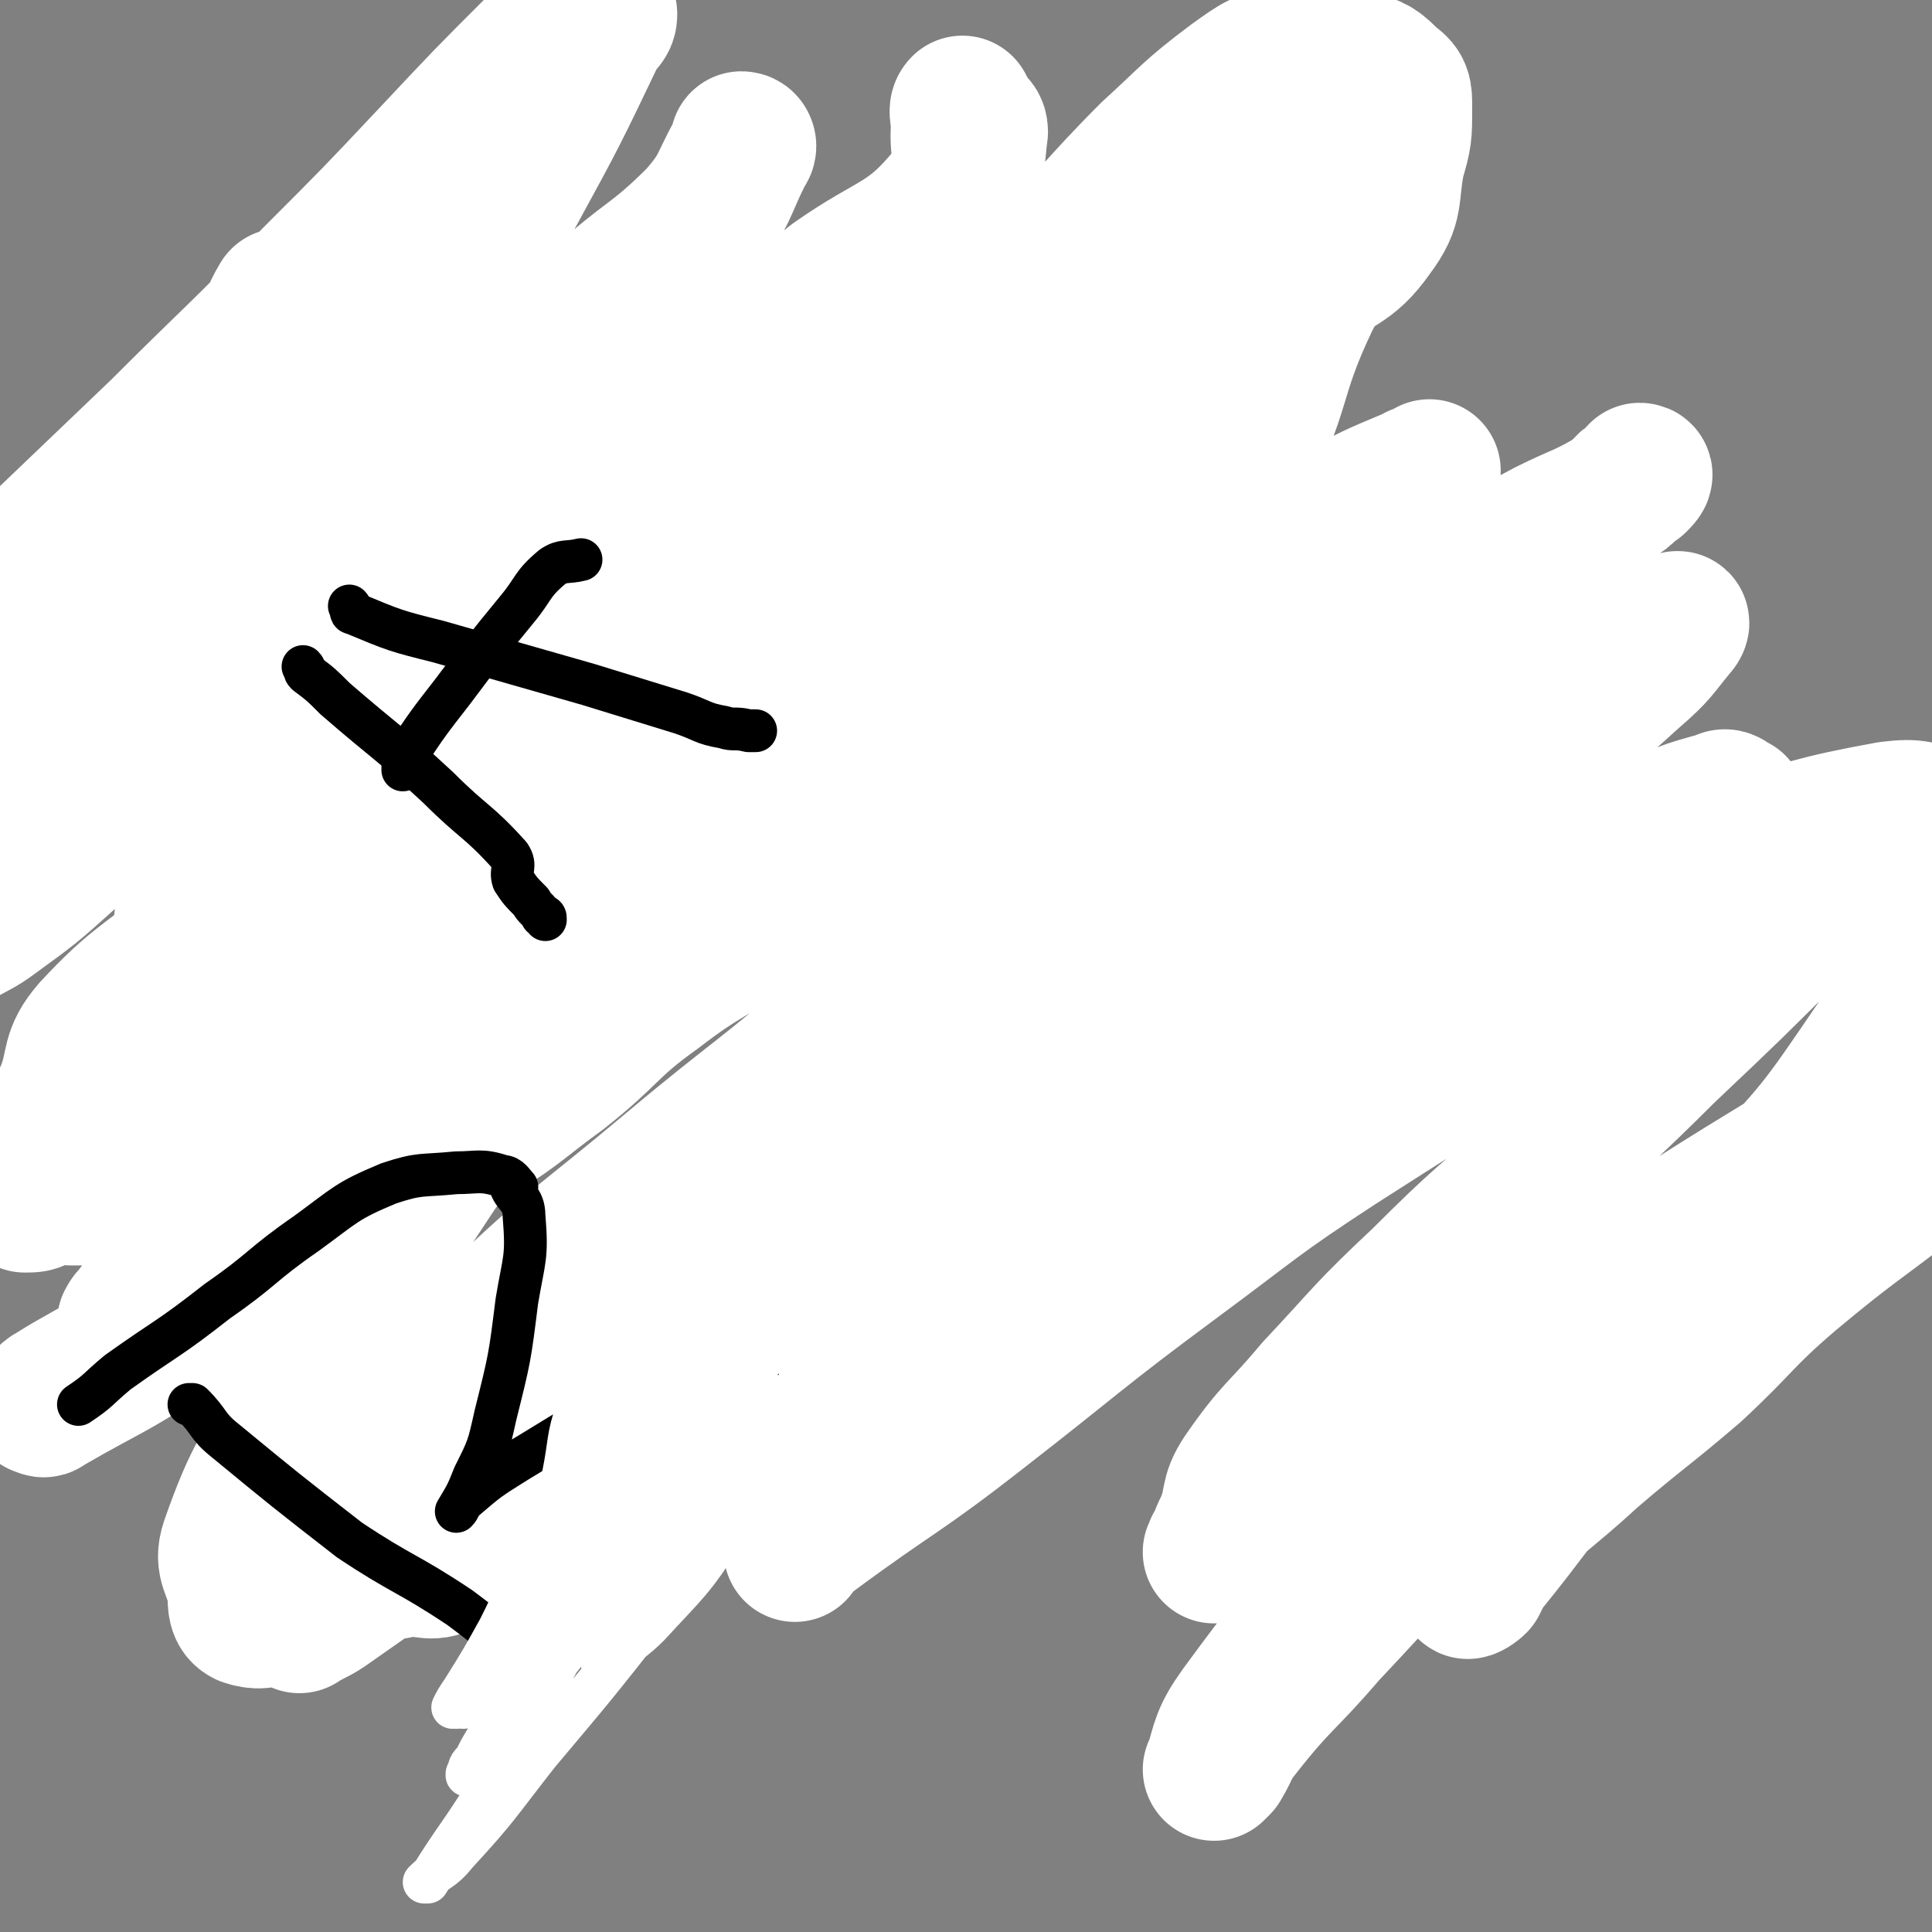
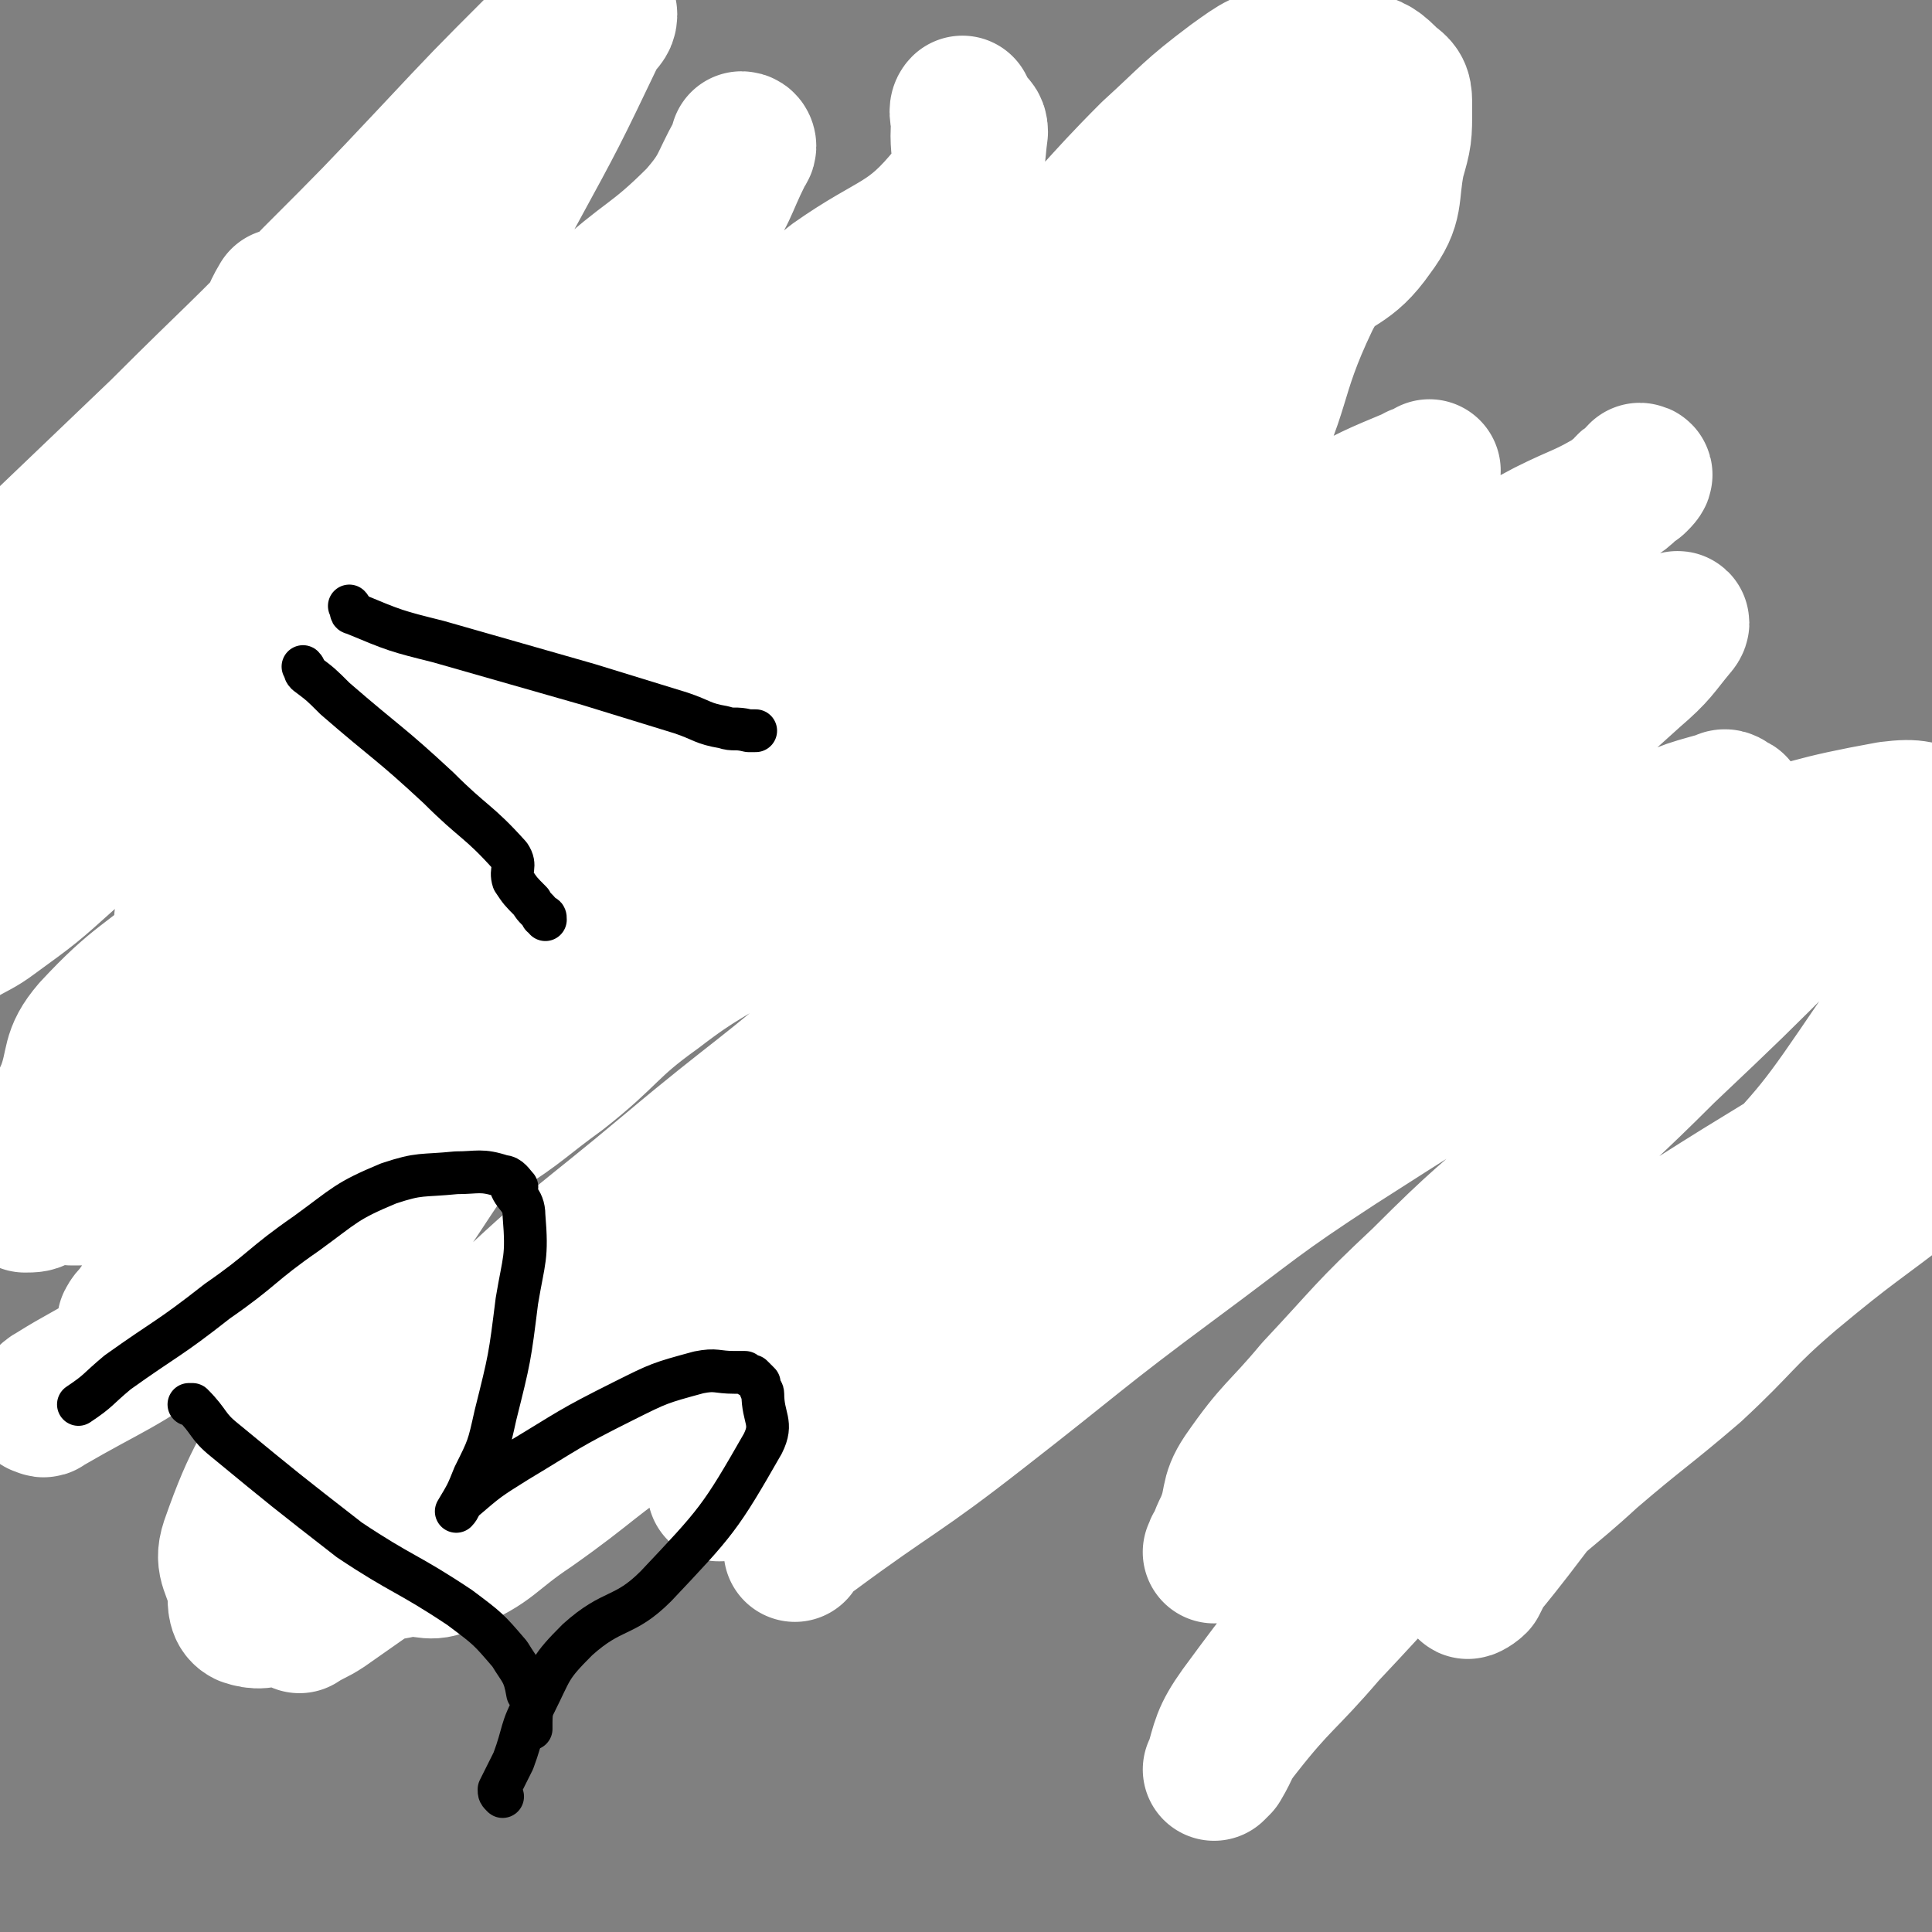
<svg xmlns="http://www.w3.org/2000/svg" viewBox="0 0 542 542" version="1.1">
  <rect x="0" y="0" width="542" height="542" fill="#808080" stroke="none" />
  <g fill="none" stroke="#FFFFFF" stroke-width="40" stroke-linecap="round" stroke-linejoin="round">
    <path d="M49,324c0,0 0,0 0,0 0,0 0,0 0,0 0,0 0,0 0,0 0,0 0,0 0,0 0,0 0,0 0,0 5,-8 3,-10 10,-16 17,-17 19,-15 38,-29 18,-14 19,-12 36,-26 16,-14 15,-15 30,-29 15,-12 15,-12 29,-24 16,-12 16,-13 32,-24 15,-10 16,-9 32,-19 7,-4 7,-4 14,-8 4,-2 4,-2 8,-5 1,0 2,0 2,0 0,0 0,0 0,0 0,0 0,0 1,0 0,0 0,0 0,0 0,0 0,0 0,0 -1,0 -1,0 -2,0 -6,3 -6,3 -13,6 -31,15 -33,13 -62,30 -26,16 -25,18 -48,37 -18,14 -16,16 -34,31 -19,16 -20,15 -39,31 -16,13 -15,13 -30,25 -13,10 -14,9 -27,18 -8,6 -8,6 -17,13 -1,1 -1,1 -2,2 0,0 0,0 0,0 0,0 0,0 0,0 2,0 3,0 4,-1 21,-16 22,-16 42,-33 28,-25 27,-26 55,-51 20,-18 20,-18 40,-36 21,-21 21,-22 43,-42 17,-17 18,-16 35,-33 15,-14 17,-12 29,-28 8,-9 7,-10 12,-21 2,-2 1,-3 1,-5 0,-1 0,-1 0,-1 0,0 0,0 0,0 -2,1 -2,1 -4,2 -17,15 -16,16 -34,30 -23,18 -24,17 -48,34 -18,14 -18,13 -35,29 -27,25 -25,27 -53,52 -18,16 -19,15 -38,30 -15,13 -17,12 -30,26 -6,7 -4,9 -7,17 -2,4 -2,7 -2,8 -1,0 -1,-3 1,-5 6,-9 7,-8 14,-17 21,-24 21,-24 41,-49 18,-20 16,-21 34,-40 28,-30 29,-30 57,-58 22,-22 21,-23 43,-42 16,-14 17,-13 34,-25 12,-9 13,-8 25,-17 3,-2 2,-4 4,-6 0,0 0,1 -1,1 -3,3 -3,4 -7,7 -15,11 -15,10 -30,21 -21,15 -21,15 -42,30 -22,16 -22,16 -44,32 -21,16 -21,16 -43,31 -24,17 -24,16 -47,33 -19,14 -19,15 -37,30 -10,9 -10,9 -21,17 -4,3 -5,3 -10,6 0,0 0,0 0,0 0,-1 0,-1 1,-1 7,-8 7,-8 15,-16 20,-19 21,-19 40,-39 18,-21 19,-20 35,-43 15,-22 13,-24 28,-47 6,-10 8,-9 15,-20 2,-3 2,-4 3,-7 0,-1 0,0 -1,0 0,0 0,0 0,0 -1,0 -2,0 -3,1 -4,2 -4,2 -9,5 -19,16 -19,16 -37,31 -19,16 -21,15 -38,33 -10,9 -9,10 -16,21 -6,10 -5,10 -11,20 -1,2 -2,3 -3,4 -1,0 0,-2 0,-3 2,-8 2,-8 5,-15 5,-12 3,-13 10,-24 11,-16 14,-14 27,-30 12,-16 12,-16 23,-34 4,-5 3,-6 6,-12 0,-1 0,-1 0,-1 1,-1 1,0 1,0 0,-1 0,-1 1,-2 0,0 0,0 0,0 0,0 -1,0 -1,0 -3,5 -2,5 -5,10 -11,16 -11,16 -22,32 -6,9 -7,10 -12,18 -1,0 0,-1 1,-2 0,0 0,0 0,0 7,-9 7,-10 15,-18 15,-15 16,-14 31,-29 17,-15 18,-14 34,-31 10,-11 10,-11 20,-23 0,0 0,-1 0,-1 0,0 0,0 0,0 0,1 0,1 0,2 -5,6 -5,7 -10,13 -17,16 -17,16 -35,31 -21,20 -21,20 -43,38 -13,10 -13,10 -26,19 -10,7 -10,6 -19,13 -8,5 -8,5 -14,11 -2,2 -2,2 -3,4 0,0 0,1 0,1 1,-1 1,-1 2,-2 3,-3 3,-2 6,-5 23,-22 23,-22 46,-44 22,-22 22,-21 43,-43 17,-17 17,-17 33,-34 15,-16 15,-16 30,-31 5,-5 5,-4 11,-9 2,-2 2,-3 4,-3 1,-1 2,1 2,2 1,0 -1,-1 0,-1 0,0 2,1 2,2 0,2 -1,2 -3,5 -11,23 -11,23 -23,45 -14,25 -13,25 -29,49 -13,20 -14,19 -29,37 -17,21 -18,20 -36,41 -17,20 -17,21 -34,42 -13,16 -13,16 -26,31 -7,7 -8,7 -15,13 -3,4 -4,6 -6,8 0,0 1,-1 2,-2 0,0 0,0 0,0 14,-12 14,-11 28,-23 26,-21 26,-20 50,-42 21,-19 20,-19 39,-39 22,-24 20,-26 42,-49 18,-19 19,-18 38,-35 14,-13 15,-11 28,-24 7,-8 6,-9 11,-18 1,-1 1,-2 1,-3 1,0 1,1 1,1 0,1 -1,1 -1,2 -5,10 -4,11 -11,20 -12,17 -14,16 -27,33 -10,14 -8,16 -19,30 -11,16 -12,16 -25,31 -13,15 -16,13 -28,29 -10,12 -7,13 -15,27 -5,9 -5,9 -12,18 -8,12 -8,12 -17,23 -1,2 -1,2 -2,4 0,0 0,0 0,0 1,0 1,0 1,0 11,-8 12,-7 21,-16 22,-19 21,-20 41,-40 21,-21 22,-20 42,-43 22,-25 19,-29 42,-53 15,-16 18,-13 35,-27 17,-12 21,-10 33,-25 6,-7 2,-10 3,-19 0,-2 -1,-4 0,-5 0,0 1,2 2,4 0,0 0,0 0,0 1,1 2,1 2,3 -1,7 0,8 -4,14 -8,16 -10,15 -21,30 -14,19 -13,20 -27,39 -13,16 -14,15 -28,31 -18,20 -19,19 -37,40 -14,17 -14,17 -27,36 -16,22 -16,22 -32,44 -13,18 -13,18 -27,35 -7,8 -7,8 -15,15 -2,2 -3,1 -5,3 0,1 0,2 0,2 0,0 0,-1 1,-2 11,-9 12,-8 23,-17 26,-22 26,-22 51,-45 29,-26 27,-27 55,-53 25,-22 26,-20 50,-42 22,-20 21,-22 42,-43 18,-17 18,-16 37,-33 12,-11 13,-9 25,-21 11,-10 10,-12 20,-23 6,-6 7,-5 13,-11 4,-3 4,-3 8,-6 1,-1 1,-1 3,-2 1,0 1,0 2,0 0,-1 0,-1 0,-1 0,0 0,0 0,0 0,0 0,0 0,0 0,0 0,0 0,0 0,0 0,0 0,1 0,0 0,0 1,0 0,0 0,1 1,1 0,0 0,0 1,1 1,0 1,0 2,0 0,0 0,0 0,0 1,0 1,0 2,0 0,0 0,0 0,0 0,0 0,0 0,0 0,0 0,0 0,0 0,0 0,0 0,0 0,0 0,0 0,0 0,0 0,0 0,0 0,0 0,0 0,0 0,0 0,0 0,0 0,0 0,0 0,0 0,0 0,0 0,0 0,0 0,0 0,0 0,0 0,0 0,0 0,0 0,0 0,0 0,0 0,0 0,0 0,0 0,0 0,0 0,0 0,0 0,0 0,0 0,0 0,0 0,0 0,0 0,0 0,0 0,0 0,0 0,0 0,0 0,0 0,0 0,0 0,0 0,0 0,0 0,0 0,0 0,0 0,0 0,0 0,0 0,0 0,0 0,0 0,0 0,0 0,0 0,0 0,0 0,0 0,1 0,0 0,0 0,1 0,0 0,0 0,0 0,0 0,0 0,1 0,1 0,1 0,1 0,0 0,0 0,1 0,0 0,0 0,0 -1,0 -1,0 -1,1 -1,1 0,1 0,1 0,0 0,0 0,1 0,0 0,0 0,0 0,0 0,0 0,1 0,1 0,1 0,1 0,1 0,1 0,1 0,1 0,1 0,1 0,1 0,1 0,2 0,1 0,1 0,3 0,1 0,1 0,3 0,2 0,2 0,4 -1,3 0,3 -1,6 -2,3 -2,3 -4,5 -2,3 -2,3 -4,5 -5,7 -7,6 -11,14 -11,23 -7,25 -19,47 -7,14 -9,13 -19,26 -10,11 -10,11 -21,22 -8,9 -8,9 -18,16 -7,5 -7,5 -14,10 -12,8 -13,8 -24,17 -12,10 -11,11 -23,22 -8,8 -8,9 -18,16 -13,9 -14,8 -27,18 -14,10 -13,12 -27,23 -11,8 -11,9 -22,16 -11,8 -12,7 -24,14 -9,6 -9,6 -18,13 -6,5 -5,6 -11,10 -5,5 -5,5 -11,8 -2,1 -2,1 -4,2 -1,2 0,3 -2,4 -1,1 -1,1 -3,1 0,0 0,0 0,0 0,0 0,0 0,0 0,0 0,0 0,0 0,0 0,0 0,0 0,0 0,0 0,0 0,0 0,0 0,0 0,0 0,0 0,0 0,0 0,0 0,0 0,0 0,0 0,0 0,0 0,0 0,0 0,0 0,0 0,0 0,0 0,0 0,0 0,-1 0,-1 0,-2 3,-5 2,-5 5,-9 16,-22 14,-23 33,-42 20,-21 21,-19 44,-38 15,-13 15,-13 30,-26 19,-15 17,-17 37,-31 19,-12 21,-8 41,-20 20,-12 20,-13 39,-26 13,-10 12,-11 26,-19 10,-7 10,-6 20,-11 4,-2 4,-2 9,-3 1,0 1,0 3,0 1,0 1,0 1,0 0,0 1,0 1,0 0,0 0,0 0,0 0,0 0,0 0,0 -3,1 -3,1 -5,2 -8,3 -8,2 -15,7 -42,26 -42,27 -83,55 -39,27 -41,25 -78,55 -16,13 -14,16 -29,31 -20,19 -20,19 -41,37 -18,16 -18,16 -37,31 -15,11 -15,11 -31,21 -8,5 -9,5 -17,10 -2,1 -2,2 -3,3 -1,0 -1,0 -1,0 0,0 0,0 0,0 1,0 1,1 2,0 19,-11 20,-10 38,-23 17,-12 17,-13 33,-27 21,-18 20,-19 42,-36 25,-20 27,-18 53,-38 21,-15 21,-15 41,-31 22,-18 21,-20 43,-36 19,-13 19,-13 39,-24 22,-13 22,-15 45,-25 14,-6 15,-3 29,-8 12,-5 12,-5 23,-11 1,-1 2,-3 2,-3 0,0 -1,1 -1,2 0,0 0,0 0,0 -2,0 -2,-1 -3,0 -12,5 -12,5 -23,11 -26,13 -26,13 -51,27 -24,14 -25,12 -48,28 -28,19 -28,20 -54,42 -27,22 -26,24 -53,47 -23,18 -25,17 -49,34 -17,13 -17,14 -34,26 -19,13 -19,13 -39,25 -6,4 -7,2 -13,5 -2,1 -1,2 -2,4 0,1 0,1 0,1 0,0 0,0 0,0 1,-2 1,-2 3,-4 14,-15 13,-16 28,-30 20,-19 21,-19 41,-37 16,-13 17,-13 33,-27 15,-13 15,-13 30,-27 19,-15 18,-17 37,-31 17,-11 19,-8 36,-20 15,-11 15,-12 29,-26 12,-13 10,-15 23,-27 13,-12 16,-9 29,-22 16,-16 15,-18 30,-35 7,-8 7,-9 15,-16 10,-9 13,-7 20,-17 6,-8 4,-10 6,-20 2,-7 2,-7 2,-15 0,-4 0,-5 -3,-7 -4,-4 -4,-4 -10,-6 -8,-2 -9,-3 -18,-1 -8,1 -9,2 -16,7 -12,9 -12,10 -23,20 -16,16 -15,17 -32,33 -20,19 -21,17 -40,36 -20,21 -20,22 -38,44 -19,24 -18,24 -37,48 -19,25 -19,24 -39,49 -18,23 -17,23 -36,47 -27,33 -26,33 -54,65 -3,4 -4,4 -8,7 0,0 0,0 0,0 1,0 1,0 2,-1 11,-10 11,-10 22,-21 28,-32 28,-33 56,-66 28,-32 27,-33 55,-64 28,-30 29,-29 58,-58 25,-26 24,-28 50,-53 17,-16 18,-15 35,-31 11,-10 12,-9 22,-20 2,-2 1,-3 1,-6 0,0 1,0 1,0 -1,1 -1,2 -2,3 -10,15 -10,16 -21,30 -24,30 -25,30 -50,59 -24,29 -25,28 -49,57 -27,34 -26,34 -52,68 -26,33 -27,32 -50,67 -19,28 -18,29 -33,58 -10,19 -12,19 -19,39 -2,6 1,7 2,14 0,3 0,5 2,6 3,1 5,1 9,-1 17,-8 17,-8 32,-19 31,-22 32,-22 60,-47 31,-26 30,-27 59,-55 19,-19 19,-20 39,-39 22,-22 22,-22 45,-43 10,-9 10,-8 20,-17 2,-1 2,-1 4,-2 0,0 0,0 0,0 -1,0 -1,0 -2,1 -4,5 -4,5 -9,10 -21,19 -21,19 -42,38 -24,22 -23,22 -48,43 -23,18 -24,17 -47,35 -26,19 -27,17 -51,38 -17,15 -15,17 -30,33 -10,11 -11,11 -21,22 -2,2 -1,3 -3,5 0,0 0,0 0,0 0,0 0,0 0,0 3,-2 4,-2 7,-4 33,-23 33,-24 66,-47 36,-26 37,-24 73,-50 22,-15 22,-15 43,-31 27,-21 26,-22 54,-41 23,-16 24,-14 48,-28 14,-8 14,-8 29,-16 5,-3 5,-3 10,-6 2,0 2,0 4,0 0,0 0,0 0,0 0,0 0,0 0,0 -15,13 -14,14 -29,27 -25,20 -25,19 -51,38 -25,18 -25,18 -49,36 -19,15 -20,14 -37,30 -15,14 -14,15 -29,29 -7,8 -9,6 -16,14 -4,5 -3,6 -5,12 -1,0 0,0 0,0 0,-1 -1,-1 0,-2 1,-2 2,-1 4,-2 15,-10 15,-11 29,-21 31,-22 32,-22 62,-45 23,-17 22,-19 46,-36 22,-17 22,-16 44,-31 22,-15 22,-15 43,-28 16,-10 15,-11 31,-19 11,-6 11,-6 22,-9 1,-1 2,0 3,1 0,0 0,0 0,0 1,0 1,0 0,1 -1,2 -1,2 -4,4 -15,11 -15,11 -31,22 -26,18 -26,17 -52,35 -21,14 -21,15 -41,30 -24,18 -24,18 -48,37 -19,15 -18,16 -37,31 -15,13 -16,12 -30,25 -9,8 -9,8 -17,18 -2,2 -1,2 -3,5 0,1 0,1 0,1 0,0 0,0 0,0 2,-3 2,-3 5,-5 23,-17 24,-16 47,-34 27,-21 27,-22 54,-42 23,-17 23,-18 46,-33 25,-16 25,-16 50,-31 20,-12 20,-12 41,-23 18,-10 19,-8 38,-18 9,-4 9,-4 17,-10 3,-2 4,-3 6,-5 0,0 0,0 0,0 0,0 1,-1 1,-1 -1,1 -1,3 -2,4 -10,11 -11,11 -21,21 -19,19 -19,19 -38,37 -16,16 -17,16 -33,32 -18,16 -18,15 -35,32 -16,15 -15,15 -30,31 -10,12 -11,11 -20,24 -4,6 -2,7 -5,14 -2,4 -2,5 -3,7 -1,1 0,0 0,0 0,-1 0,-1 1,-1 5,-3 5,-2 10,-6 37,-25 37,-26 73,-52 25,-17 25,-17 50,-34 22,-14 23,-14 45,-28 17,-12 17,-13 34,-24 12,-7 13,-7 25,-13 3,-1 3,-1 6,-2 2,0 4,-2 4,0 0,3 -1,5 -3,9 -7,11 -7,12 -17,21 -14,14 -15,13 -31,25 -18,14 -18,13 -36,28 -14,12 -13,13 -27,26 -14,12 -15,12 -29,24 -13,12 -14,11 -26,24 -5,6 -5,8 -8,13 -1,1 1,0 2,-1 0,0 0,0 0,0 1,-2 1,-2 2,-4 14,-17 13,-18 28,-34 23,-26 24,-26 48,-50 17,-18 18,-17 36,-34 14,-14 13,-15 27,-27 8,-7 9,-6 17,-11 2,-1 2,-1 3,-3 0,0 0,1 0,1 -1,1 -1,1 -2,2 -11,8 -12,7 -23,17 -24,20 -22,23 -46,43 -27,22 -29,18 -57,40 -21,17 -21,18 -41,38 -17,17 -17,18 -34,36 -12,14 -13,13 -24,27 -4,5 -3,5 -6,10 -1,1 -2,2 -1,1 2,-7 2,-9 7,-16 14,-19 14,-19 31,-36 27,-28 29,-26 57,-53 27,-26 28,-25 54,-53 20,-21 20,-21 37,-46 11,-16 9,-17 19,-34 4,-8 5,-7 8,-15 1,-3 2,-5 0,-8 -2,-3 -4,-4 -9,-5 -7,-2 -7,-3 -15,-2 -22,4 -22,5 -44,11 -24,6 -24,5 -47,14 -26,10 -25,11 -49,24 -25,13 -25,15 -50,29 -31,18 -32,16 -64,34 -25,15 -25,16 -50,32 -22,13 -22,12 -43,26 -18,12 -17,13 -34,25 -12,8 -11,10 -23,15 -5,3 -6,1 -12,1 -2,0 -4,2 -4,0 -1,-3 1,-4 3,-8 8,-15 8,-15 18,-28 18,-23 19,-23 39,-45 19,-20 18,-21 37,-41 25,-26 25,-26 50,-51 19,-19 18,-19 38,-37 15,-13 16,-12 32,-25 8,-7 9,-6 17,-14 4,-4 4,-4 8,-8 1,0 1,0 2,0 0,0 0,0 0,0 -1,1 -1,1 -1,2 -10,9 -10,9 -20,18 -21,19 -21,19 -43,38 -25,23 -25,24 -51,46 -25,22 -26,21 -51,42 -25,21 -26,20 -50,43 -21,20 -20,21 -39,42 -10,12 -10,12 -20,23 -4,5 -5,6 -8,9 0,1 1,0 2,-1 0,0 -1,-1 0,-1 19,-19 18,-20 38,-37 37,-32 39,-30 76,-62 39,-34 38,-35 77,-70 31,-29 30,-31 62,-57 29,-23 29,-23 60,-43 23,-14 24,-12 48,-25 10,-5 10,-4 20,-10 3,-2 4,-4 6,-6 1,0 0,1 -1,2 -1,1 -2,0 -3,2 -15,12 -15,13 -30,26 -31,24 -31,23 -62,46 -28,21 -28,20 -55,41 -23,19 -24,18 -45,39 -21,20 -21,21 -40,43 -14,16 -13,16 -27,32 -8,8 -8,8 -16,16 -2,1 -6,2 -5,2 1,1 5,1 8,-1 16,-6 17,-5 32,-14 27,-16 26,-17 51,-37 29,-22 28,-24 56,-47 28,-23 28,-23 57,-45 24,-18 25,-17 50,-35 14,-10 15,-9 29,-19 6,-5 6,-6 11,-9 1,-1 1,0 0,1 -5,6 -5,7 -12,13 -18,16 -17,17 -37,32 -25,19 -26,18 -53,35 -26,17 -26,16 -53,32 -24,14 -24,14 -48,27 -20,11 -20,12 -41,21 -20,9 -21,7 -41,16 -13,5 -13,6 -25,11 -13,6 -13,6 -25,10 -12,4 -12,3 -24,5 -8,1 -8,0 -16,1 -7,0 -7,0 -14,-1 -8,0 -8,0 -16,0 -8,-1 -8,-1 -16,-2 -4,0 -4,0 -8,-1 -2,-1 -2,-1 -3,-2 -1,0 -1,0 -1,0 -1,0 -1,0 -1,0 0,0 0,0 0,-1 0,0 0,0 0,0 0,0 0,0 0,0 0,0 0,0 0,-1 1,-2 2,-2 3,-4 5,-6 6,-6 10,-13 4,-7 4,-8 7,-16 1,-3 1,-5 1,-8 0,0 0,1 0,2 0,0 0,0 0,0 0,0 0,0 0,0 0,0 0,0 0,0 0,0 0,0 0,0 -3,0 -3,0 -5,0 -9,1 -9,1 -17,2 -7,0 -7,0 -13,1 -1,0 -1,0 -2,0 " />
  </g>
  <g fill="none" stroke="#000000" stroke-width="12" stroke-linecap="round" stroke-linejoin="round">
    <path d="M85,187c0,0 0,0 0,0 0,0 0,0 0,0 0,0 0,0 0,0 0,0 0,0 0,0 0,0 0,0 0,0 0,0 0,0 0,0 0,0 0,0 0,0 1,1 0,1 1,2 4,3 4,3 8,7 15,13 15,12 29,25 10,10 11,9 20,19 2,3 0,4 1,7 2,3 2,3 5,6 1,2 2,2 3,4 1,0 1,0 1,1 0,0 0,0 0,0 0,0 0,0 0,0 0,0 0,0 0,0 0,0 0,0 0,0 0,0 0,0 0,0 0,0 0,0 0,0 0,0 0,0 0,0 0,0 0,0 0,0 0,0 0,0 0,0 0,0 0,0 0,0 0,0 0,0 0,0 0,0 0,0 0,0 0,0 0,0 0,0 0,0 0,0 0,0 0,0 0,0 0,0 " />
    <path d="M98,170c0,0 0,0 0,0 0,0 0,0 0,0 0,0 0,0 0,0 0,0 0,0 0,0 0,0 0,0 0,0 0,0 0,0 0,0 1,1 0,2 1,2 12,5 12,5 24,8 21,6 21,6 42,12 13,4 13,4 26,8 6,2 6,3 12,4 3,1 3,0 7,1 1,0 1,0 2,0 0,0 0,0 0,0 " />
-     <path d="M113,216c0,0 0,0 0,0 0,0 0,0 0,0 0,0 0,0 0,0 0,0 0,0 0,0 0,-2 0,-2 1,-4 6,-9 6,-9 13,-18 9,-12 9,-12 18,-23 5,-6 4,-7 10,-12 3,-2 4,-1 8,-2 " />
    <path d="M53,394c0,0 0,0 0,0 0,0 0,0 0,0 0,0 0,0 0,0 0,0 0,0 0,0 0,0 0,0 0,0 0,0 0,0 0,0 1,0 1,0 1,0 5,5 4,6 9,10 17,14 17,14 35,28 15,10 16,9 31,19 8,6 8,6 14,13 3,5 4,5 5,11 2,3 1,4 1,8 0,1 0,1 0,2 " />
    <path d="M22,394c0,0 0,0 0,0 0,0 0,0 0,0 0,0 0,0 0,0 0,0 0,0 0,0 0,0 0,0 0,0 6,-4 5,-4 11,-9 14,-10 14,-9 28,-20 13,-9 12,-10 25,-19 11,-8 11,-9 23,-14 9,-3 9,-2 19,-3 6,0 7,-1 13,1 2,0 3,2 4,3 0,0 -2,-2 -2,-1 1,4 4,4 4,9 1,12 0,12 -2,24 -2,16 -2,16 -6,32 -2,9 -2,9 -6,17 -2,5 -2,5 -5,10 0,0 0,0 0,0 0,0 0,0 0,0 1,-1 1,-2 2,-3 7,-6 7,-6 15,-11 15,-9 14,-9 30,-17 10,-5 10,-5 21,-8 5,-1 5,0 10,0 1,0 1,0 3,0 1,1 1,1 2,1 1,1 1,1 2,2 0,2 1,2 1,3 0,7 3,8 0,14 -12,21 -13,22 -30,40 -9,9 -12,6 -22,15 -8,8 -7,8 -12,18 -4,7 -3,8 -6,16 -2,4 -2,4 -4,8 0,1 0,1 1,2 0,0 0,0 0,0 " />
  </g>
  <g fill="none" stroke="#FFFFFF" stroke-width="12" stroke-linecap="round" stroke-linejoin="round">
-     <path d="M222,363c0,0 0,0 0,0 0,0 0,0 0,0 0,0 0,0 0,0 0,0 0,0 0,0 0,0 0,0 0,0 0,0 0,0 0,0 0,0 0,0 0,0 -1,2 -1,2 -2,3 -5,6 -4,6 -10,12 -19,23 -19,22 -38,45 -15,18 -15,18 -29,38 -4,6 -2,7 -6,13 -3,3 -3,3 -7,5 0,0 0,0 0,0 2,-1 3,1 5,-1 8,-7 7,-9 15,-16 13,-11 14,-9 27,-20 13,-10 14,-9 25,-22 8,-11 4,-14 12,-25 3,-4 5,-2 11,-6 6,-3 7,-3 12,-7 2,-2 1,-3 3,-6 1,-1 3,-2 3,-3 -1,0 -3,0 -6,0 -4,1 -4,0 -8,1 -5,1 -5,1 -10,3 -8,2 -9,1 -16,4 -11,6 -12,5 -21,13 -12,11 -11,12 -20,25 -7,9 -7,9 -12,18 -3,6 -3,6 -5,12 -1,5 0,5 0,10 0,3 -1,4 0,7 0,0 0,0 1,0 0,1 0,1 1,1 0,0 1,1 1,0 2,-1 2,-1 4,-3 12,-9 13,-8 24,-18 14,-12 14,-12 25,-27 7,-8 5,-10 10,-20 1,-3 1,-3 3,-6 0,-1 0,-1 0,-1 0,0 0,0 0,0 0,0 0,0 0,0 -2,0 -2,-1 -4,0 -14,8 -16,6 -28,16 -13,12 -14,12 -23,27 -8,11 -6,12 -11,25 -6,13 -6,13 -11,27 -3,5 -3,5 -5,10 -1,1 -1,0 -1,1 0,0 0,0 0,0 1,-2 0,-2 2,-4 15,-18 15,-17 30,-36 15,-19 15,-19 28,-39 16,-24 15,-24 29,-49 2,-4 2,-5 4,-9 1,-1 3,0 3,-1 0,0 -1,0 -2,0 -3,1 -2,2 -5,3 -10,7 -11,5 -21,13 -17,15 -19,14 -33,32 -10,12 -8,14 -15,28 -6,10 -6,11 -11,21 -5,9 -5,9 -10,17 -2,3 -2,3 -3,5 0,0 1,0 1,0 1,0 1,0 2,-1 10,-7 11,-6 20,-14 17,-14 17,-14 32,-30 11,-12 10,-13 19,-26 3,-4 2,-4 4,-9 1,0 1,0 1,-1 0,0 0,0 0,0 -2,3 -2,4 -4,7 -11,13 -13,12 -23,26 -13,18 -13,18 -24,38 -10,16 -8,17 -18,33 -8,13 -9,13 -17,26 -1,0 -1,0 -1,0 4,-4 5,-3 9,-8 12,-13 12,-14 23,-28 16,-19 16,-19 31,-38 13,-17 12,-18 26,-35 10,-13 8,-15 21,-26 7,-6 9,-3 18,-7 4,-1 4,-1 9,-2 0,0 0,0 1,0 0,0 0,0 0,0 -2,1 -3,0 -5,1 -8,4 -9,3 -16,9 -11,11 -9,13 -20,24 -10,11 -10,10 -21,20 -7,6 -8,6 -14,13 -5,5 -4,6 -8,13 -2,2 -2,2 -3,3 -1,0 -1,0 -1,0 0,0 0,0 0,0 1,-2 2,-2 4,-3 4,-4 5,-4 9,-8 11,-12 12,-12 21,-26 7,-11 6,-12 12,-24 2,-5 3,-6 5,-11 1,0 0,1 0,1 0,0 0,0 -1,0 -1,1 -1,1 -2,2 -3,4 -2,5 -6,8 -12,13 -12,13 -27,25 -10,8 -13,9 -21,15 -1,0 1,-1 3,-2 0,0 0,0 0,0 0,0 0,0 0,0 0,-3 0,-3 1,-5 10,-18 10,-18 21,-35 7,-11 7,-12 16,-21 0,-1 1,1 2,1 0,0 0,0 0,0 0,0 0,0 0,0 0,0 0,0 0,0 0,0 0,0 0,0 -3,1 -3,1 -6,2 -11,5 -11,4 -21,11 -13,10 -12,11 -24,22 -5,5 -4,6 -9,11 0,0 0,-1 0,-1 0,0 0,0 0,0 0,0 0,0 0,0 2,-1 3,-1 4,-3 9,-10 9,-11 18,-20 8,-9 8,-9 18,-17 2,-3 2,-2 5,-4 2,-1 2,-1 3,-2 0,0 0,0 0,0 0,0 0,0 0,0 0,0 0,0 0,0 0,0 0,0 0,0 0,0 0,0 0,0 -1,0 -1,0 -2,0 -5,2 -5,1 -9,4 -11,9 -13,9 -21,20 -5,6 -3,7 -5,15 -1,3 -1,4 -1,6 0,1 0,0 0,-1 0,0 0,0 0,0 0,-1 0,-1 0,-2 1,-6 1,-6 2,-11 2,-10 1,-10 4,-19 1,-5 1,-5 4,-9 1,-1 1,0 3,-1 0,0 0,0 0,0 0,0 0,0 0,0 0,0 0,0 0,0 0,0 0,0 0,0 0,0 0,0 0,0 0,0 0,0 0,0 0,1 0,1 0,2 -1,1 -1,1 -1,2 -1,0 -1,0 -1,0 " />
-   </g>
+     </g>
</svg>